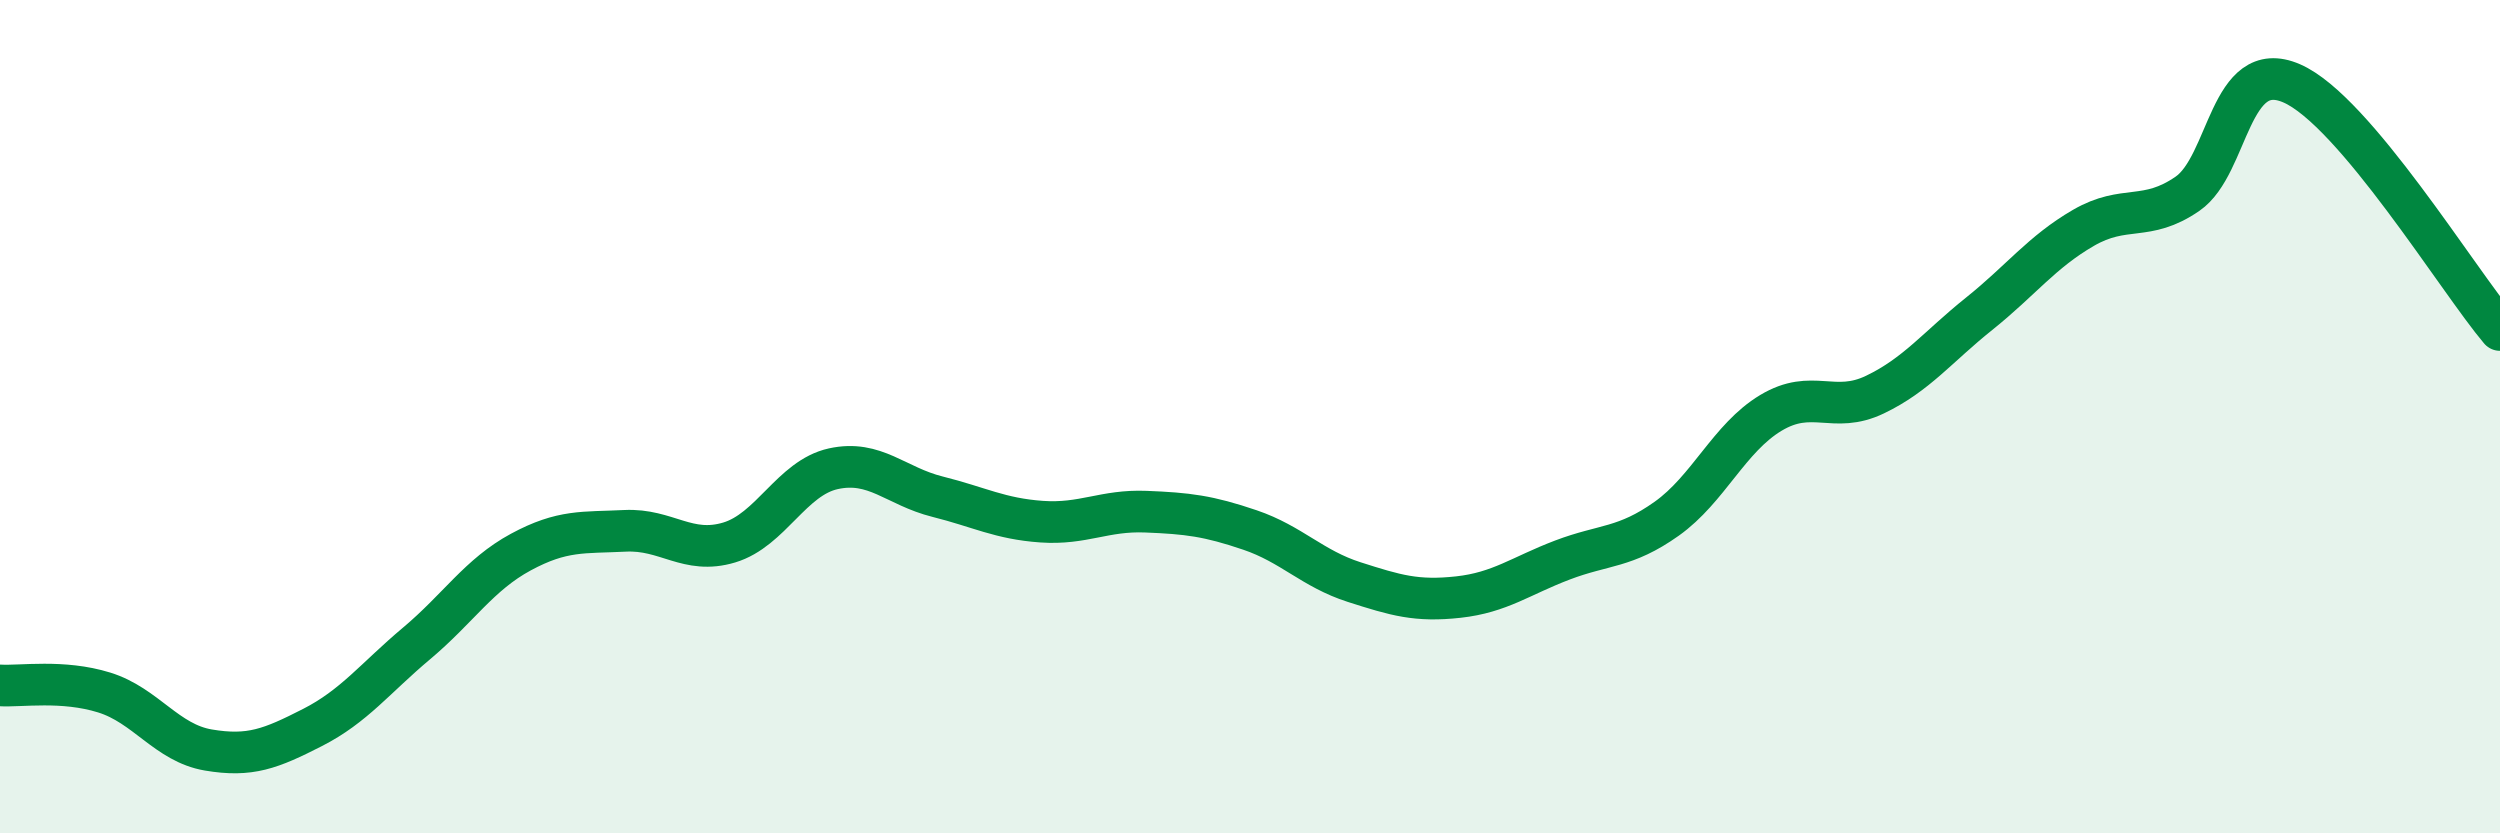
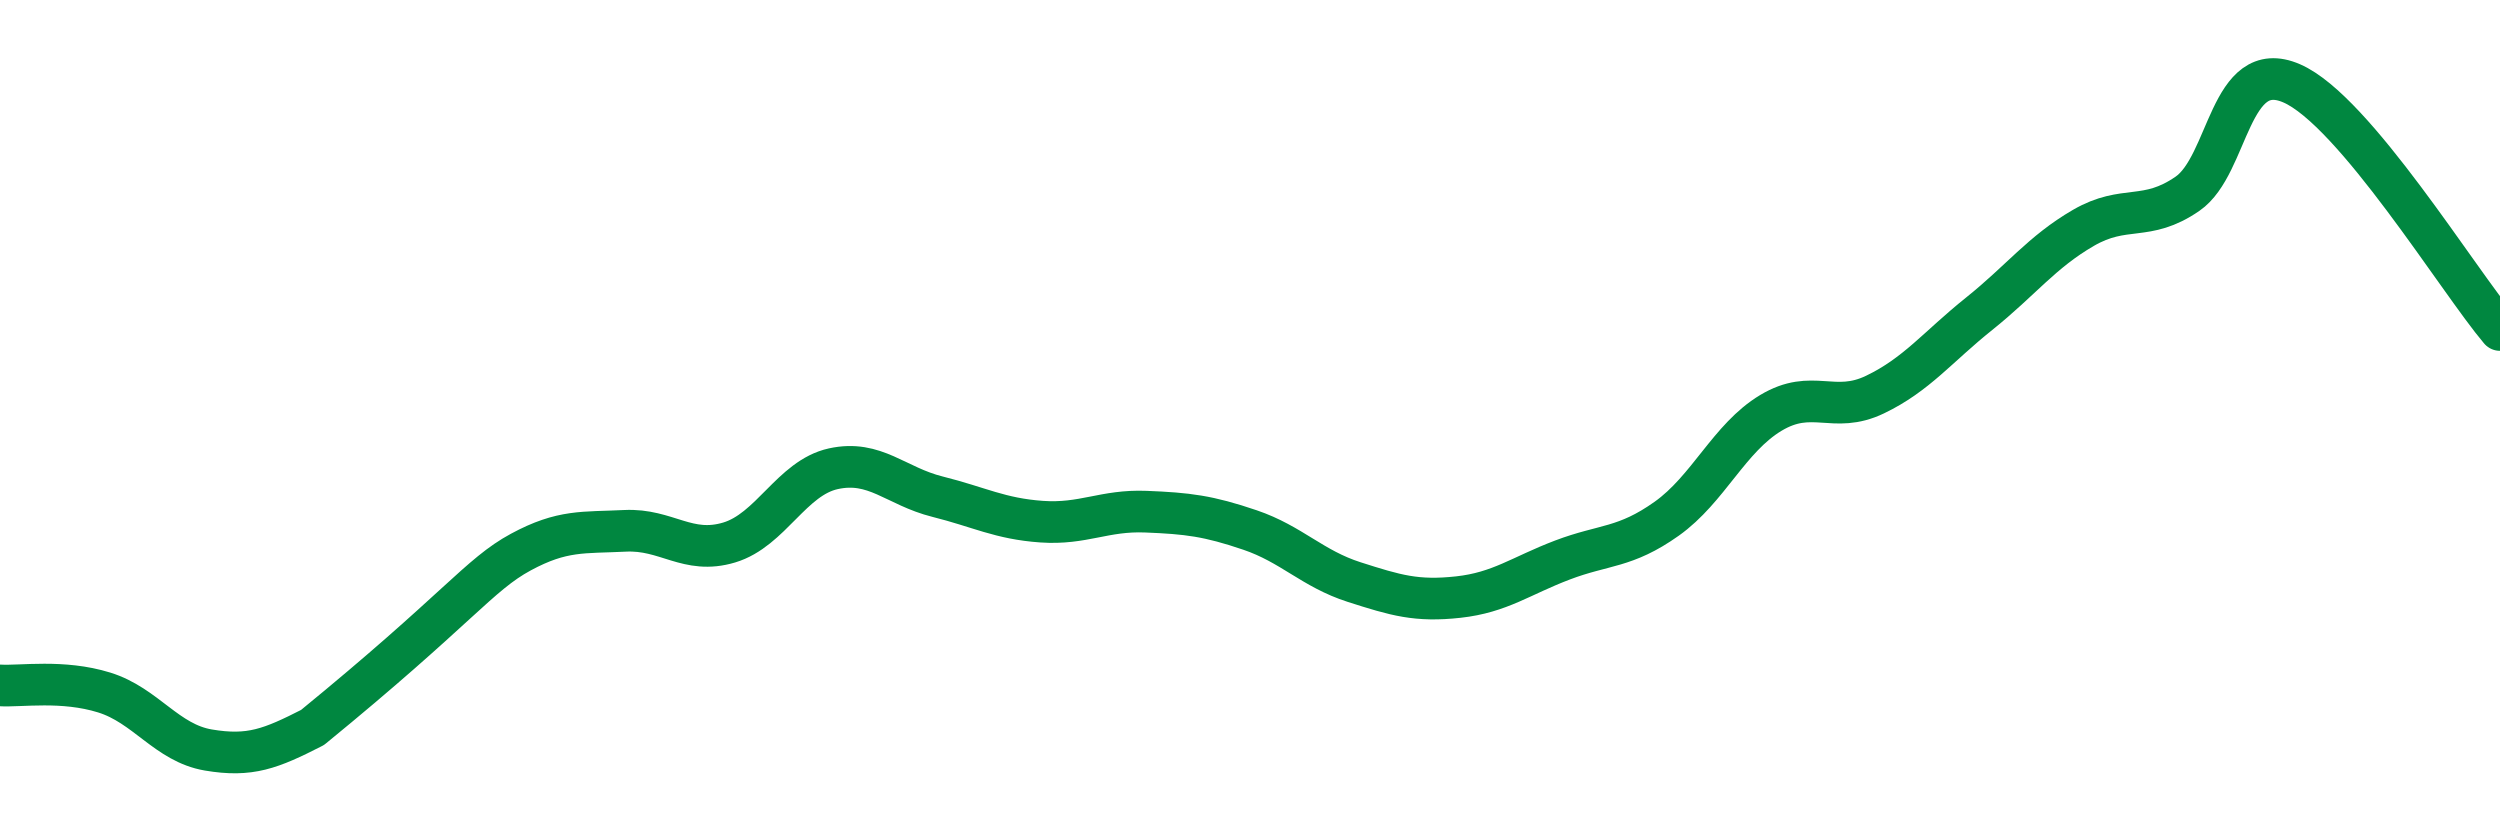
<svg xmlns="http://www.w3.org/2000/svg" width="60" height="20" viewBox="0 0 60 20">
-   <path d="M 0,16.45 C 0.5,16.48 1.5,16.31 2.5,16.62 C 3.5,16.93 4,17.83 5,18 C 6,18.17 6.5,17.97 7.5,17.46 C 8.5,16.95 9,16.28 10,15.44 C 11,14.6 11.5,13.79 12.5,13.25 C 13.5,12.71 14,12.79 15,12.74 C 16,12.69 16.5,13.32 17.5,13.02 C 18.5,12.72 19,11.47 20,11.25 C 21,11.03 21.5,11.67 22.5,11.92 C 23.5,12.17 24,12.45 25,12.52 C 26,12.59 26.5,12.24 27.5,12.28 C 28.5,12.32 29,12.38 30,12.72 C 31,13.06 31.5,13.65 32.5,13.97 C 33.5,14.29 34,14.44 35,14.33 C 36,14.22 36.5,13.82 37.5,13.44 C 38.5,13.06 39,13.16 40,12.45 C 41,11.74 41.5,10.51 42.5,9.91 C 43.5,9.31 44,9.95 45,9.47 C 46,8.99 46.5,8.33 47.5,7.53 C 48.5,6.73 49,6.05 50,5.47 C 51,4.89 51.5,5.34 52.5,4.65 C 53.5,3.96 53.5,1.35 55,2 C 56.5,2.65 59,6.74 60,7.92L60 20L0 20Z" fill="#008740" opacity="0.1" stroke-linecap="round" stroke-linejoin="round" />
-   <path d="M 0,16.45 C 0.5,16.48 1.5,16.31 2.5,16.62 C 3.5,16.93 4,17.83 5,18 C 6,18.17 6.5,17.97 7.5,17.46 C 8.5,16.95 9,16.28 10,15.44 C 11,14.6 11.5,13.79 12.5,13.25 C 13.5,12.71 14,12.79 15,12.74 C 16,12.69 16.5,13.32 17.5,13.02 C 18.5,12.72 19,11.47 20,11.25 C 21,11.03 21.5,11.67 22.5,11.92 C 23.5,12.17 24,12.45 25,12.52 C 26,12.59 26.5,12.24 27.5,12.28 C 28.5,12.32 29,12.38 30,12.72 C 31,13.06 31.5,13.65 32.5,13.97 C 33.5,14.29 34,14.44 35,14.33 C 36,14.22 36.5,13.82 37.5,13.44 C 38.5,13.06 39,13.16 40,12.45 C 41,11.74 41.5,10.51 42.5,9.91 C 43.5,9.31 44,9.95 45,9.47 C 46,8.99 46.5,8.33 47.5,7.53 C 48.5,6.73 49,6.05 50,5.47 C 51,4.89 51.5,5.34 52.5,4.65 C 53.5,3.96 53.5,1.35 55,2 C 56.5,2.65 59,6.74 60,7.92" stroke="#008740" stroke-width="1" fill="none" stroke-linecap="round" stroke-linejoin="round" />
+   <path d="M 0,16.45 C 0.5,16.48 1.5,16.31 2.5,16.62 C 3.5,16.93 4,17.83 5,18 C 6,18.17 6.5,17.97 7.5,17.46 C 11,14.6 11.5,13.79 12.5,13.25 C 13.5,12.71 14,12.79 15,12.74 C 16,12.69 16.5,13.32 17.5,13.02 C 18.5,12.72 19,11.47 20,11.25 C 21,11.03 21.5,11.67 22.5,11.92 C 23.5,12.17 24,12.45 25,12.52 C 26,12.59 26.5,12.24 27.5,12.28 C 28.5,12.32 29,12.38 30,12.72 C 31,13.06 31.5,13.65 32.5,13.97 C 33.5,14.29 34,14.44 35,14.33 C 36,14.22 36.5,13.82 37.5,13.44 C 38.5,13.06 39,13.16 40,12.45 C 41,11.74 41.5,10.51 42.5,9.91 C 43.5,9.31 44,9.95 45,9.47 C 46,8.99 46.5,8.33 47.5,7.53 C 48.5,6.73 49,6.05 50,5.47 C 51,4.89 51.5,5.34 52.5,4.65 C 53.5,3.96 53.5,1.35 55,2 C 56.5,2.65 59,6.74 60,7.92" stroke="#008740" stroke-width="1" fill="none" stroke-linecap="round" stroke-linejoin="round" />
</svg>